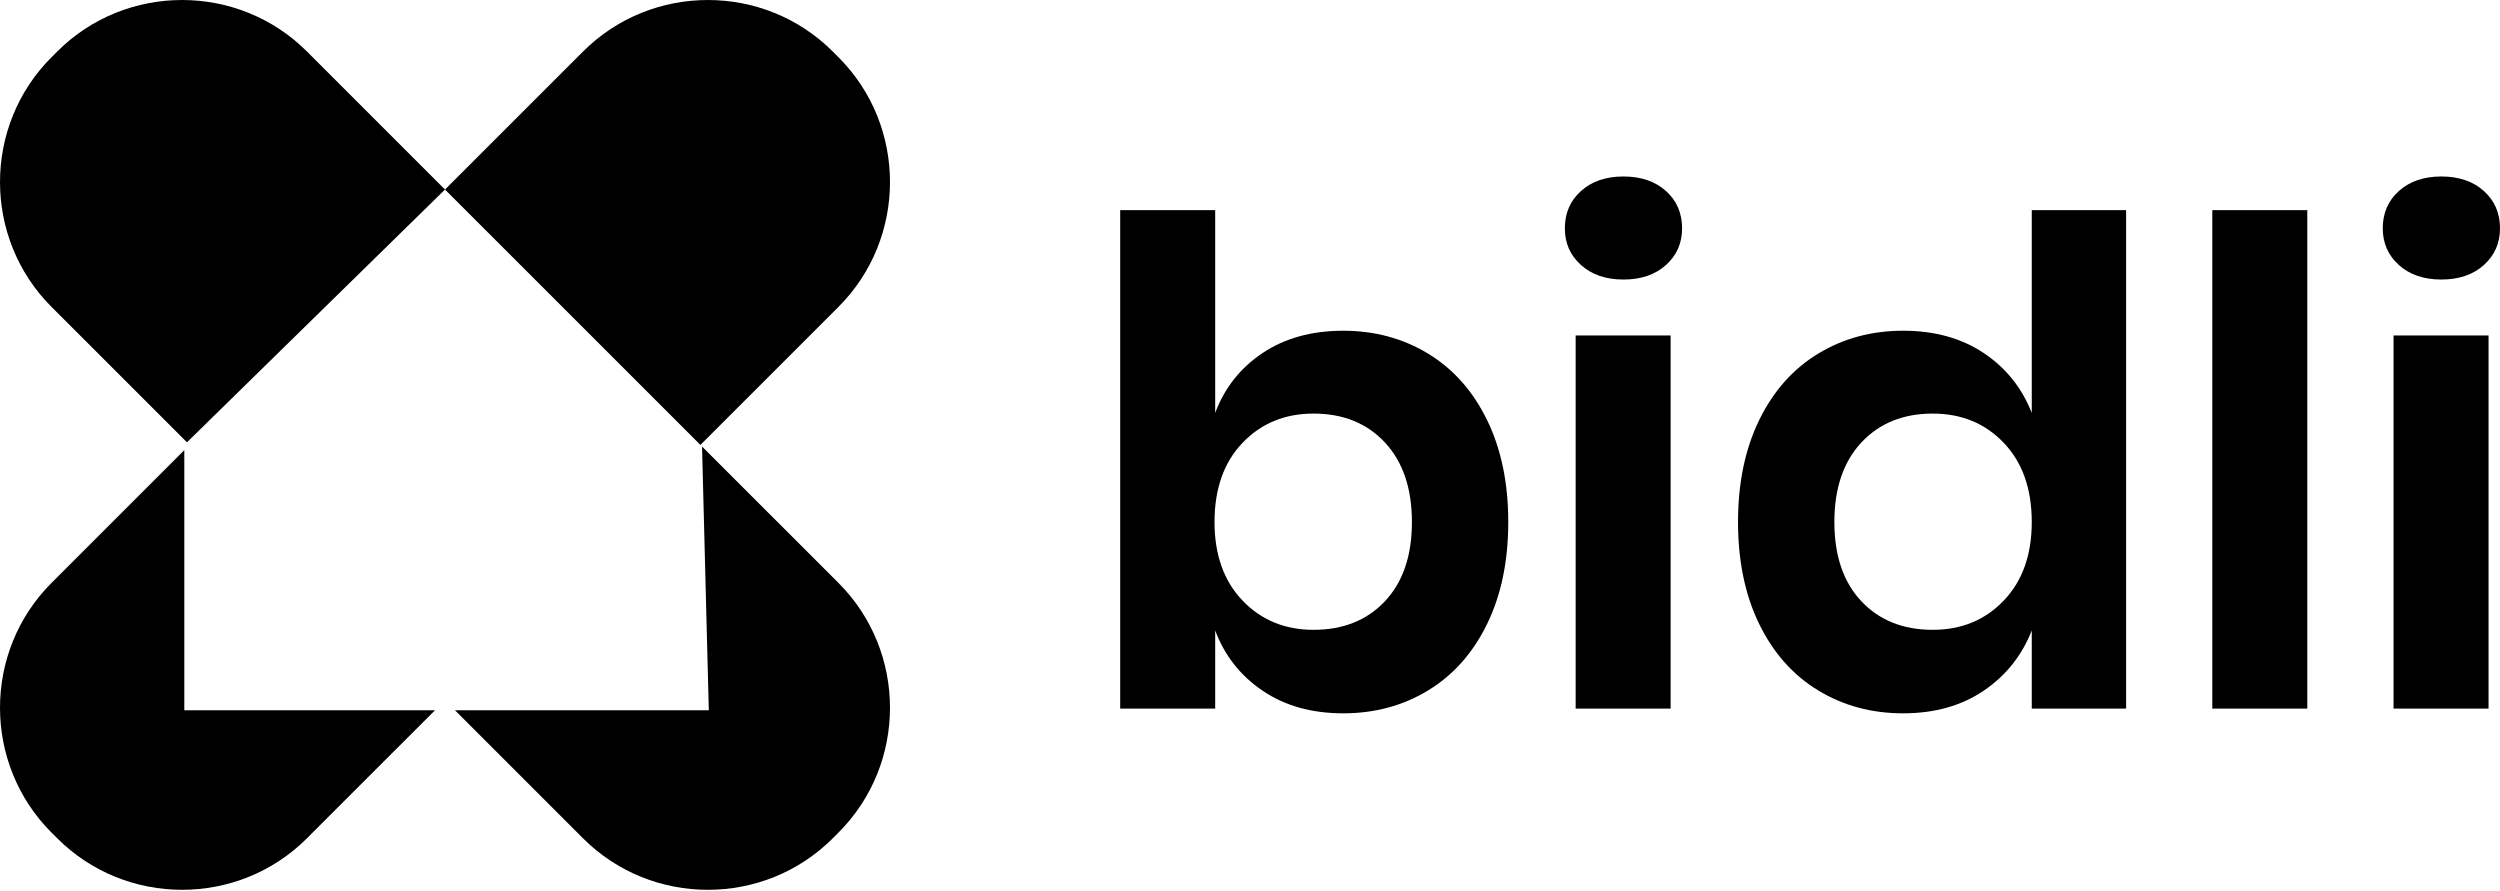
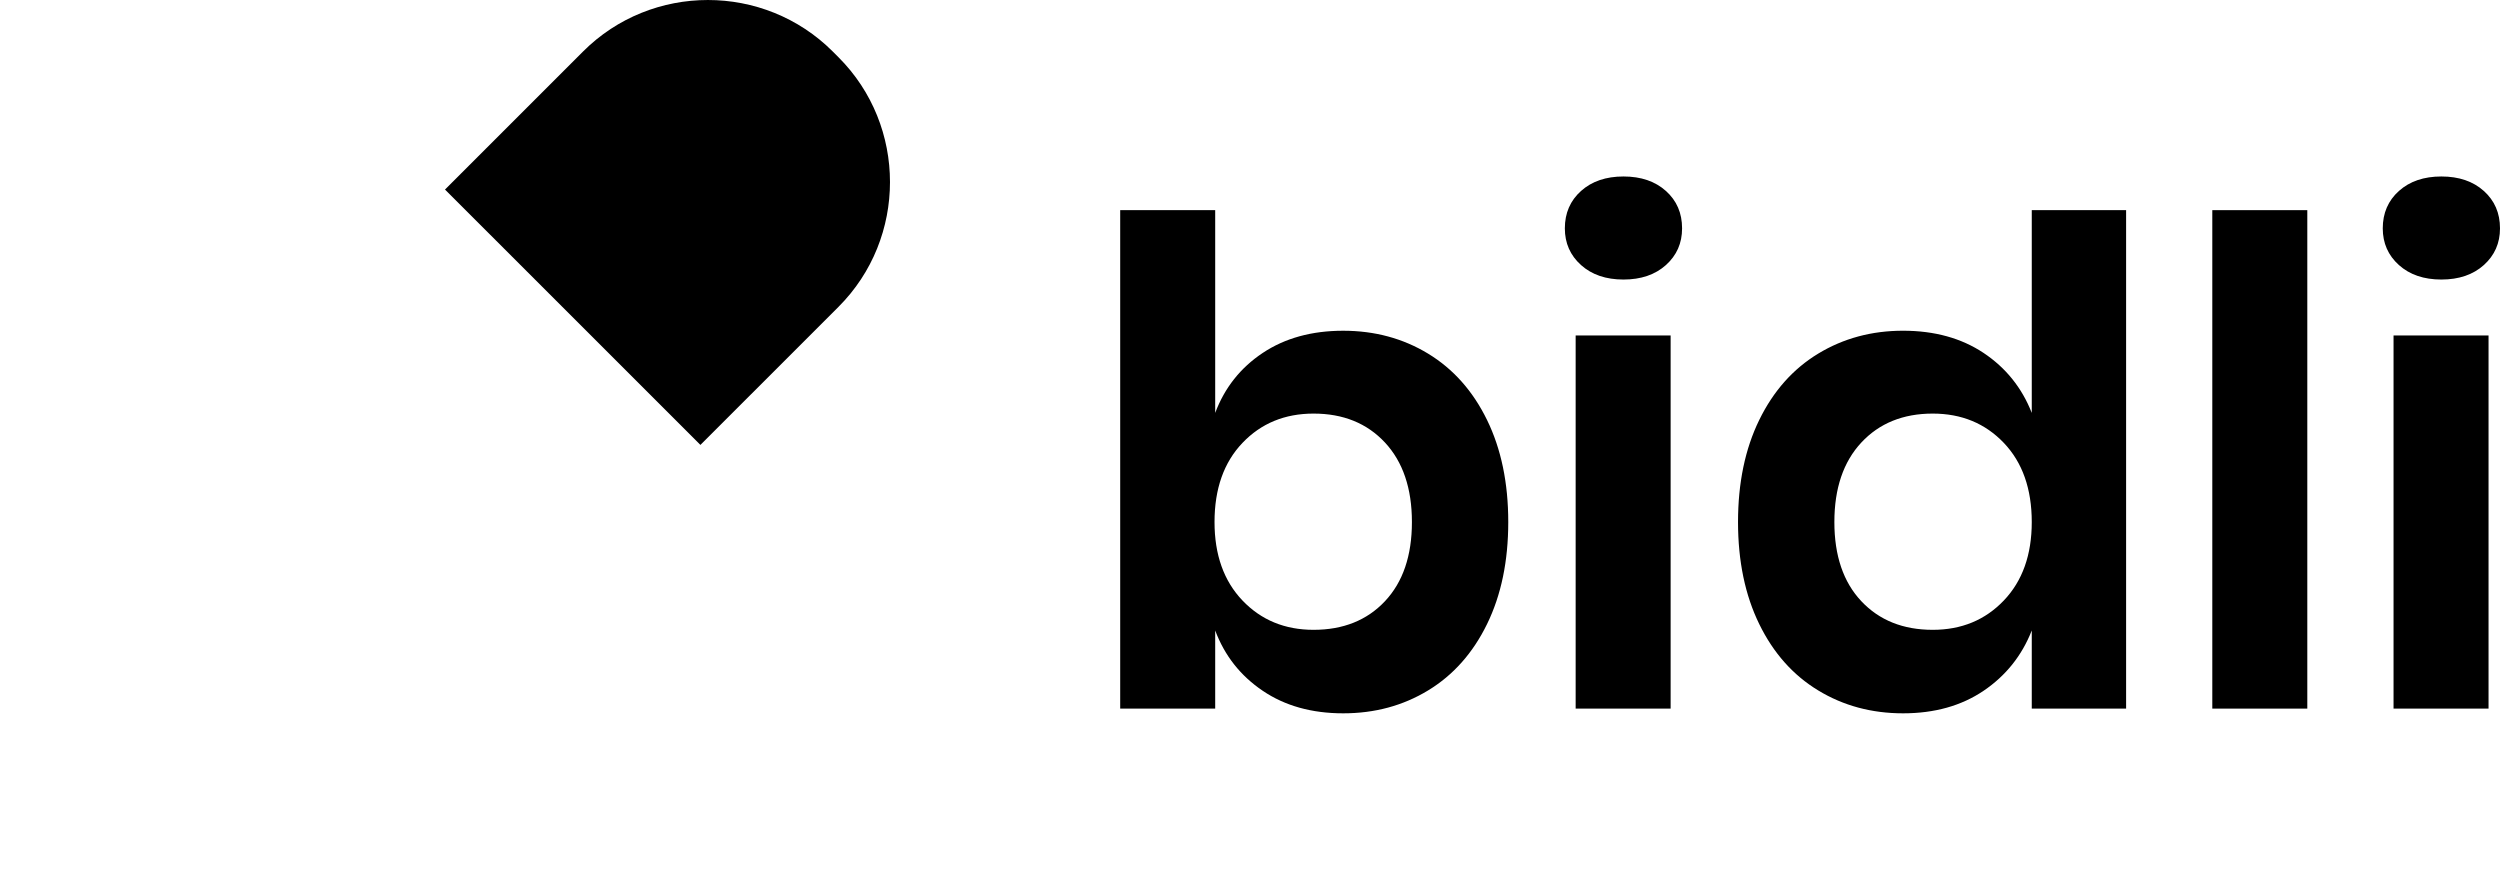
<svg xmlns="http://www.w3.org/2000/svg" width="115" height="41" viewBox="0 0 115 41" fill="none">
  <g clip-path="url(#clip0_2269_1288)">
    <path d="M65.692 16.267C66.849 16.97 67.754 17.987 68.404 19.319C69.055 20.652 69.38 22.217 69.38 24.014C69.38 25.811 69.055 27.376 68.404 28.708C67.753 30.04 66.849 31.058 65.692 31.76C64.535 32.463 63.234 32.813 61.788 32.813C60.341 32.813 59.107 32.468 58.084 31.775C57.061 31.084 56.333 30.16 55.899 29.002V32.597H51.529V9.667H55.899V18.994C56.333 17.837 57.061 16.918 58.084 16.236C59.107 15.554 60.341 15.214 61.788 15.214C63.234 15.214 64.535 15.565 65.692 16.267ZM57.154 20.373C56.297 21.271 55.868 22.485 55.868 24.014C55.868 25.522 56.297 26.725 57.154 27.623C58.012 28.522 59.102 28.972 60.424 28.972C61.788 28.972 62.883 28.533 63.709 27.655C64.535 26.776 64.948 25.563 64.948 24.014C64.948 22.465 64.535 21.246 63.709 20.357C62.883 19.47 61.788 19.025 60.424 19.025C59.101 19.025 58.011 19.474 57.154 20.373Z" fill="black" />
    <path d="M72.728 8.784C73.224 8.34 73.875 8.118 74.68 8.118C75.486 8.118 76.137 8.34 76.632 8.784C77.128 9.228 77.376 9.802 77.376 10.504C77.376 11.185 77.128 11.748 76.632 12.193C76.136 12.637 75.485 12.859 74.68 12.859C73.874 12.859 73.223 12.637 72.728 12.193C72.232 11.748 71.983 11.186 71.983 10.504C71.983 9.802 72.232 9.228 72.728 8.784ZM76.849 32.597H72.48V15.43H76.849V32.597Z" fill="black" />
    <path d="M91.246 16.236C92.268 16.918 93.007 17.837 93.461 18.994V9.667H97.801V32.596H93.461V29.002C93.007 30.159 92.268 31.083 91.246 31.775C90.222 32.467 88.988 32.813 87.542 32.813C86.096 32.813 84.794 32.463 83.637 31.759C82.479 31.057 81.576 30.04 80.925 28.707C80.274 27.375 79.949 25.81 79.949 24.013C79.949 22.216 80.274 20.651 80.925 19.319C81.576 17.987 82.479 16.969 83.637 16.267C84.794 15.565 86.096 15.213 87.542 15.213C88.988 15.214 90.222 15.554 91.246 16.236ZM85.621 20.357C84.794 21.246 84.381 22.464 84.381 24.014C84.381 25.562 84.794 26.777 85.621 27.655C86.447 28.533 87.542 28.972 88.906 28.972C90.228 28.972 91.318 28.522 92.176 27.623C93.033 26.725 93.461 25.521 93.461 24.014C93.461 22.485 93.032 21.271 92.176 20.373C91.318 19.474 90.228 19.025 88.906 19.025C87.542 19.025 86.447 19.47 85.621 20.357Z" fill="black" />
    <path d="M101.766 9.667H106.136V32.596H101.766V9.667Z" fill="black" />
    <path d="M110.351 8.784C110.847 8.34 111.498 8.118 112.303 8.118C113.109 8.118 113.761 8.34 114.256 8.784C114.752 9.228 115 9.802 115 10.504C115 11.185 114.752 11.748 114.256 12.193C113.76 12.637 113.109 12.859 112.303 12.859C111.498 12.859 110.847 12.637 110.351 12.193C109.855 11.748 109.607 11.186 109.607 10.504C109.607 9.802 109.855 9.228 110.351 8.784ZM114.473 32.597H110.103V15.43H114.473V32.597Z" fill="black" />
-     <path d="M14.118 2.368C10.96 -0.789 5.793 -0.789 2.634 2.368L2.368 2.634C-0.789 5.792 -0.789 10.958 2.368 14.115L8.6 20.346L20.47 8.719L14.118 2.368Z" fill="black" />
-     <path d="M38.571 26.816L32.294 20.54L32.605 32.671H20.928L26.821 38.564C29.979 41.721 35.147 41.721 38.304 38.564L38.571 38.297C41.729 35.14 41.729 29.974 38.571 26.816Z" fill="black" />
    <path d="M38.571 2.634L38.305 2.368C35.147 -0.789 29.98 -0.789 26.822 2.368L20.47 8.719L32.219 20.466L38.571 14.115C41.729 10.958 41.729 5.791 38.571 2.634Z" fill="black" />
-     <path d="M8.478 20.707L2.368 26.816C-0.789 29.973 -0.789 35.139 2.368 38.297L2.635 38.563C5.793 41.72 10.96 41.72 14.118 38.563L20.012 32.671H8.478V20.707Z" fill="black" />
  </g>
  <defs>
    <clipPath id="clip0_2269_1288">
      <rect width="115" height="41" fill="white" />
    </clipPath>
  </defs>
</svg>